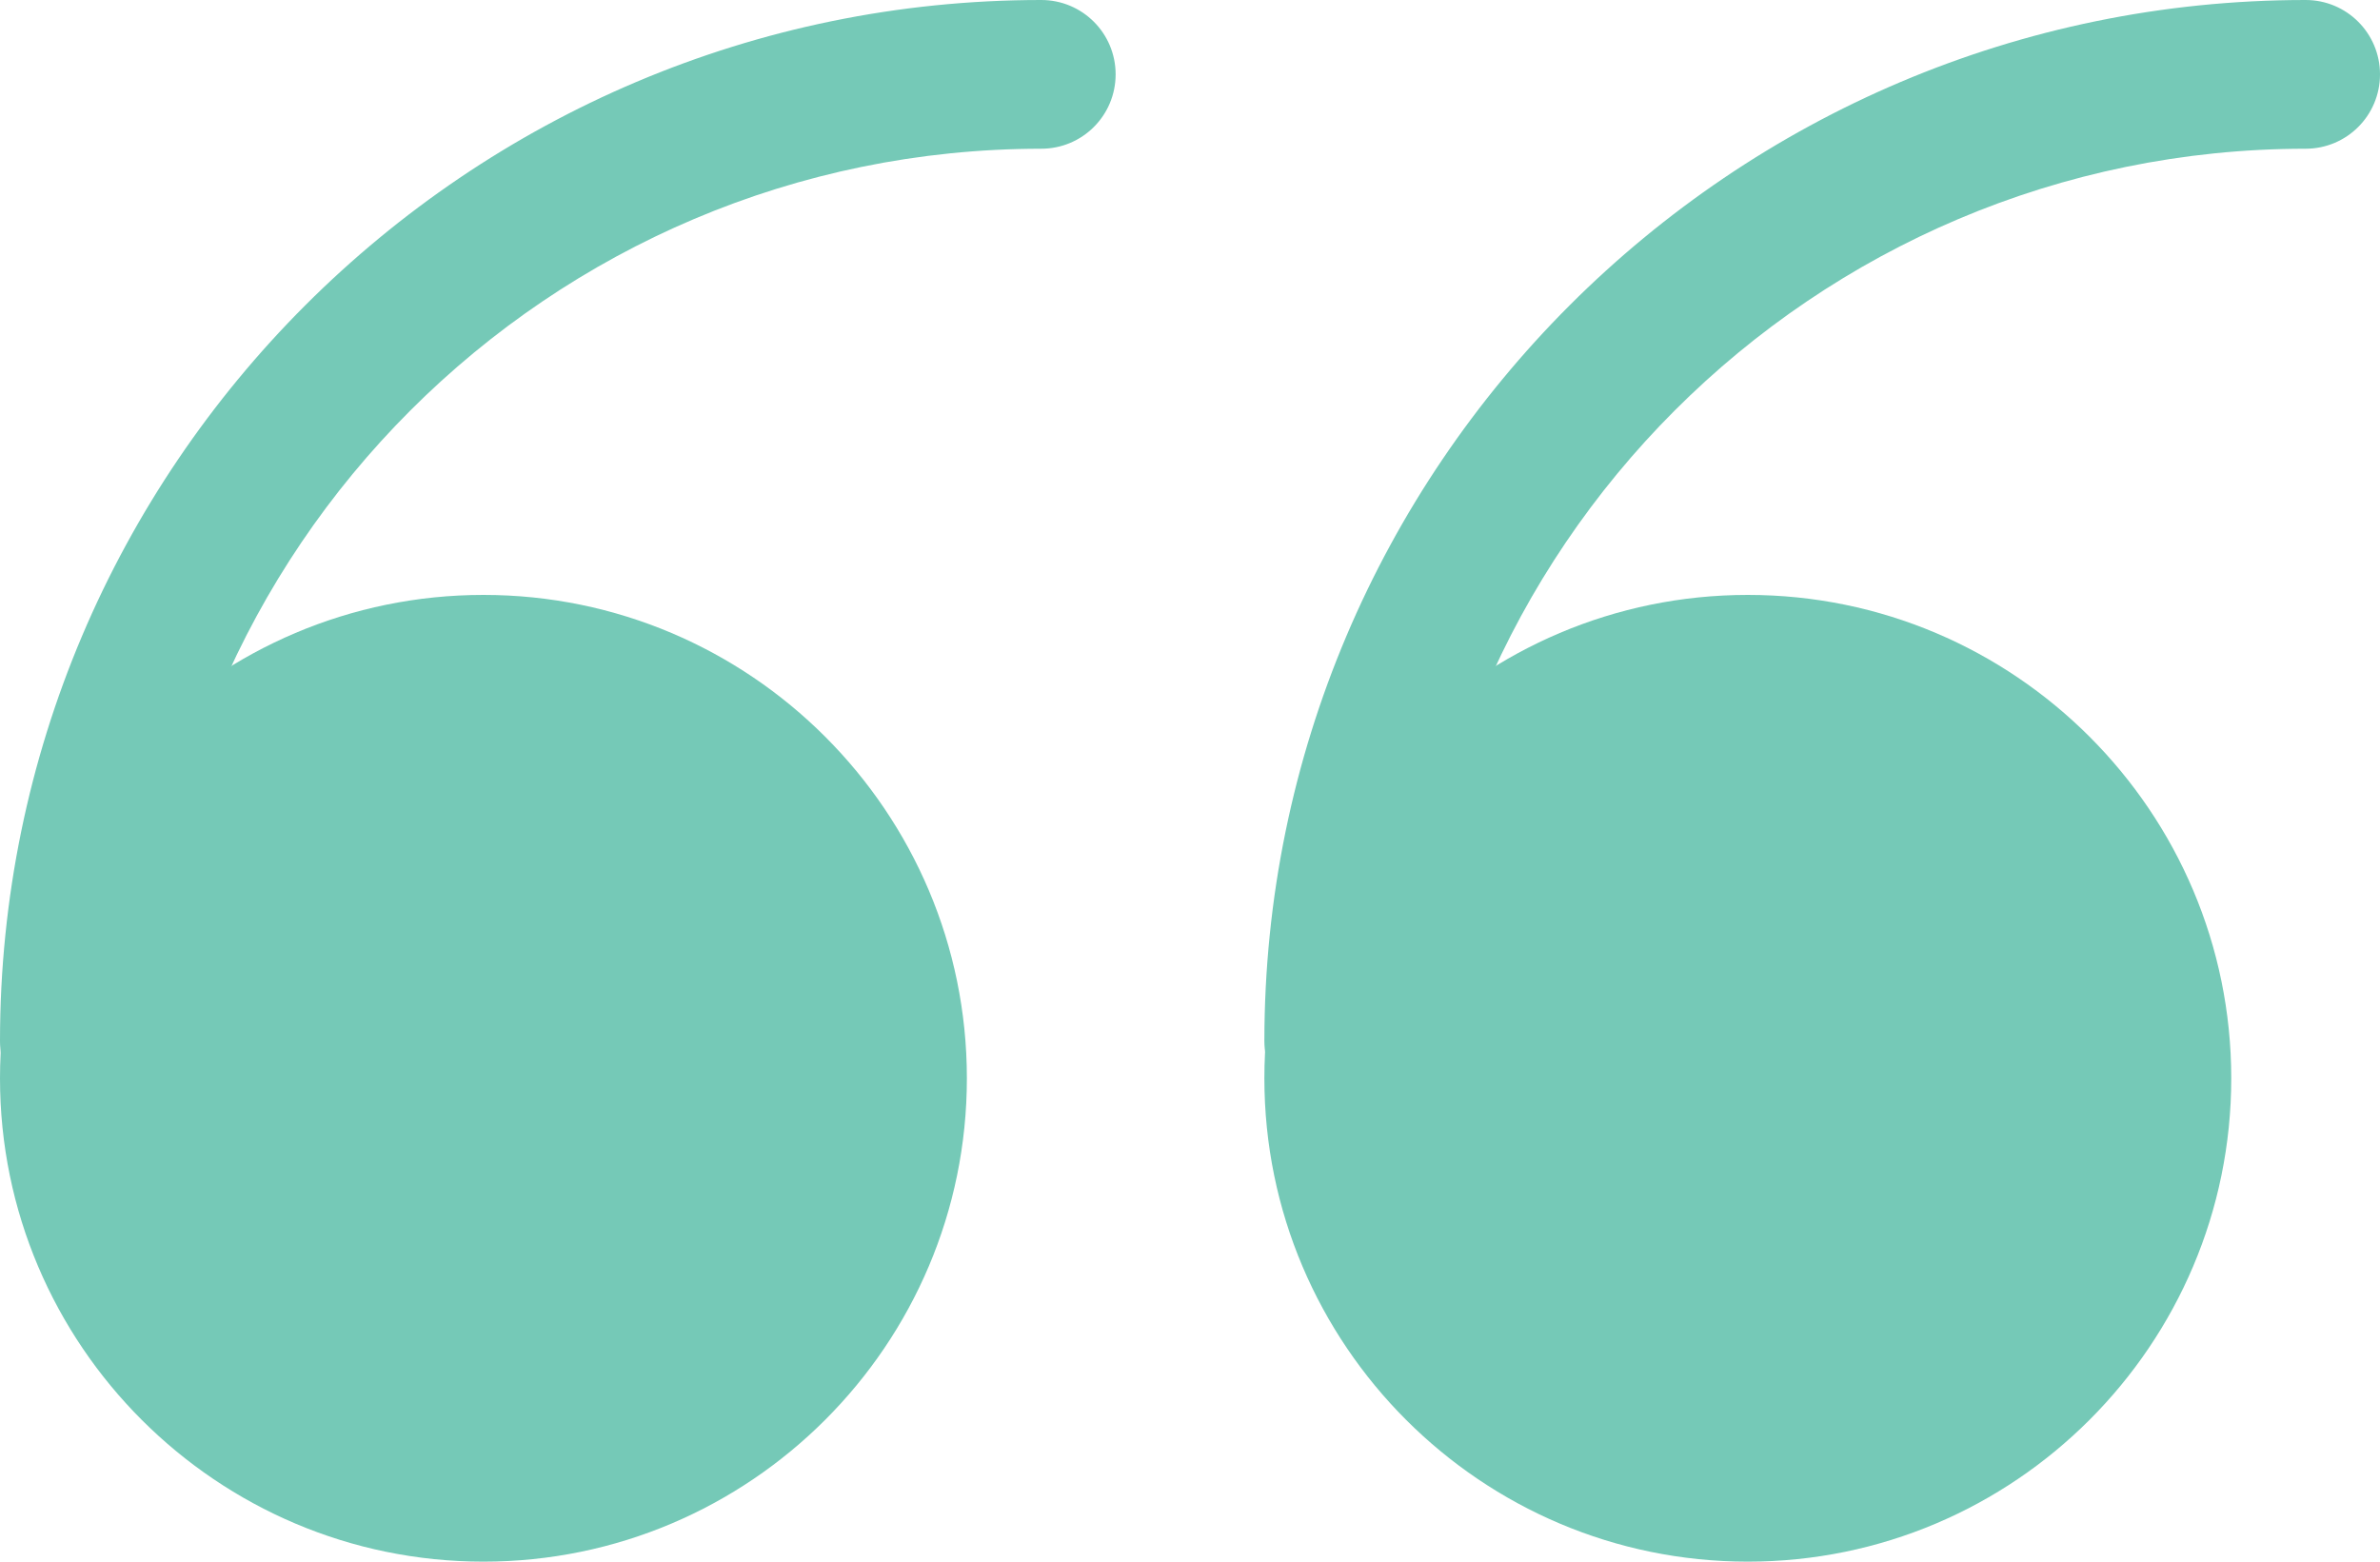
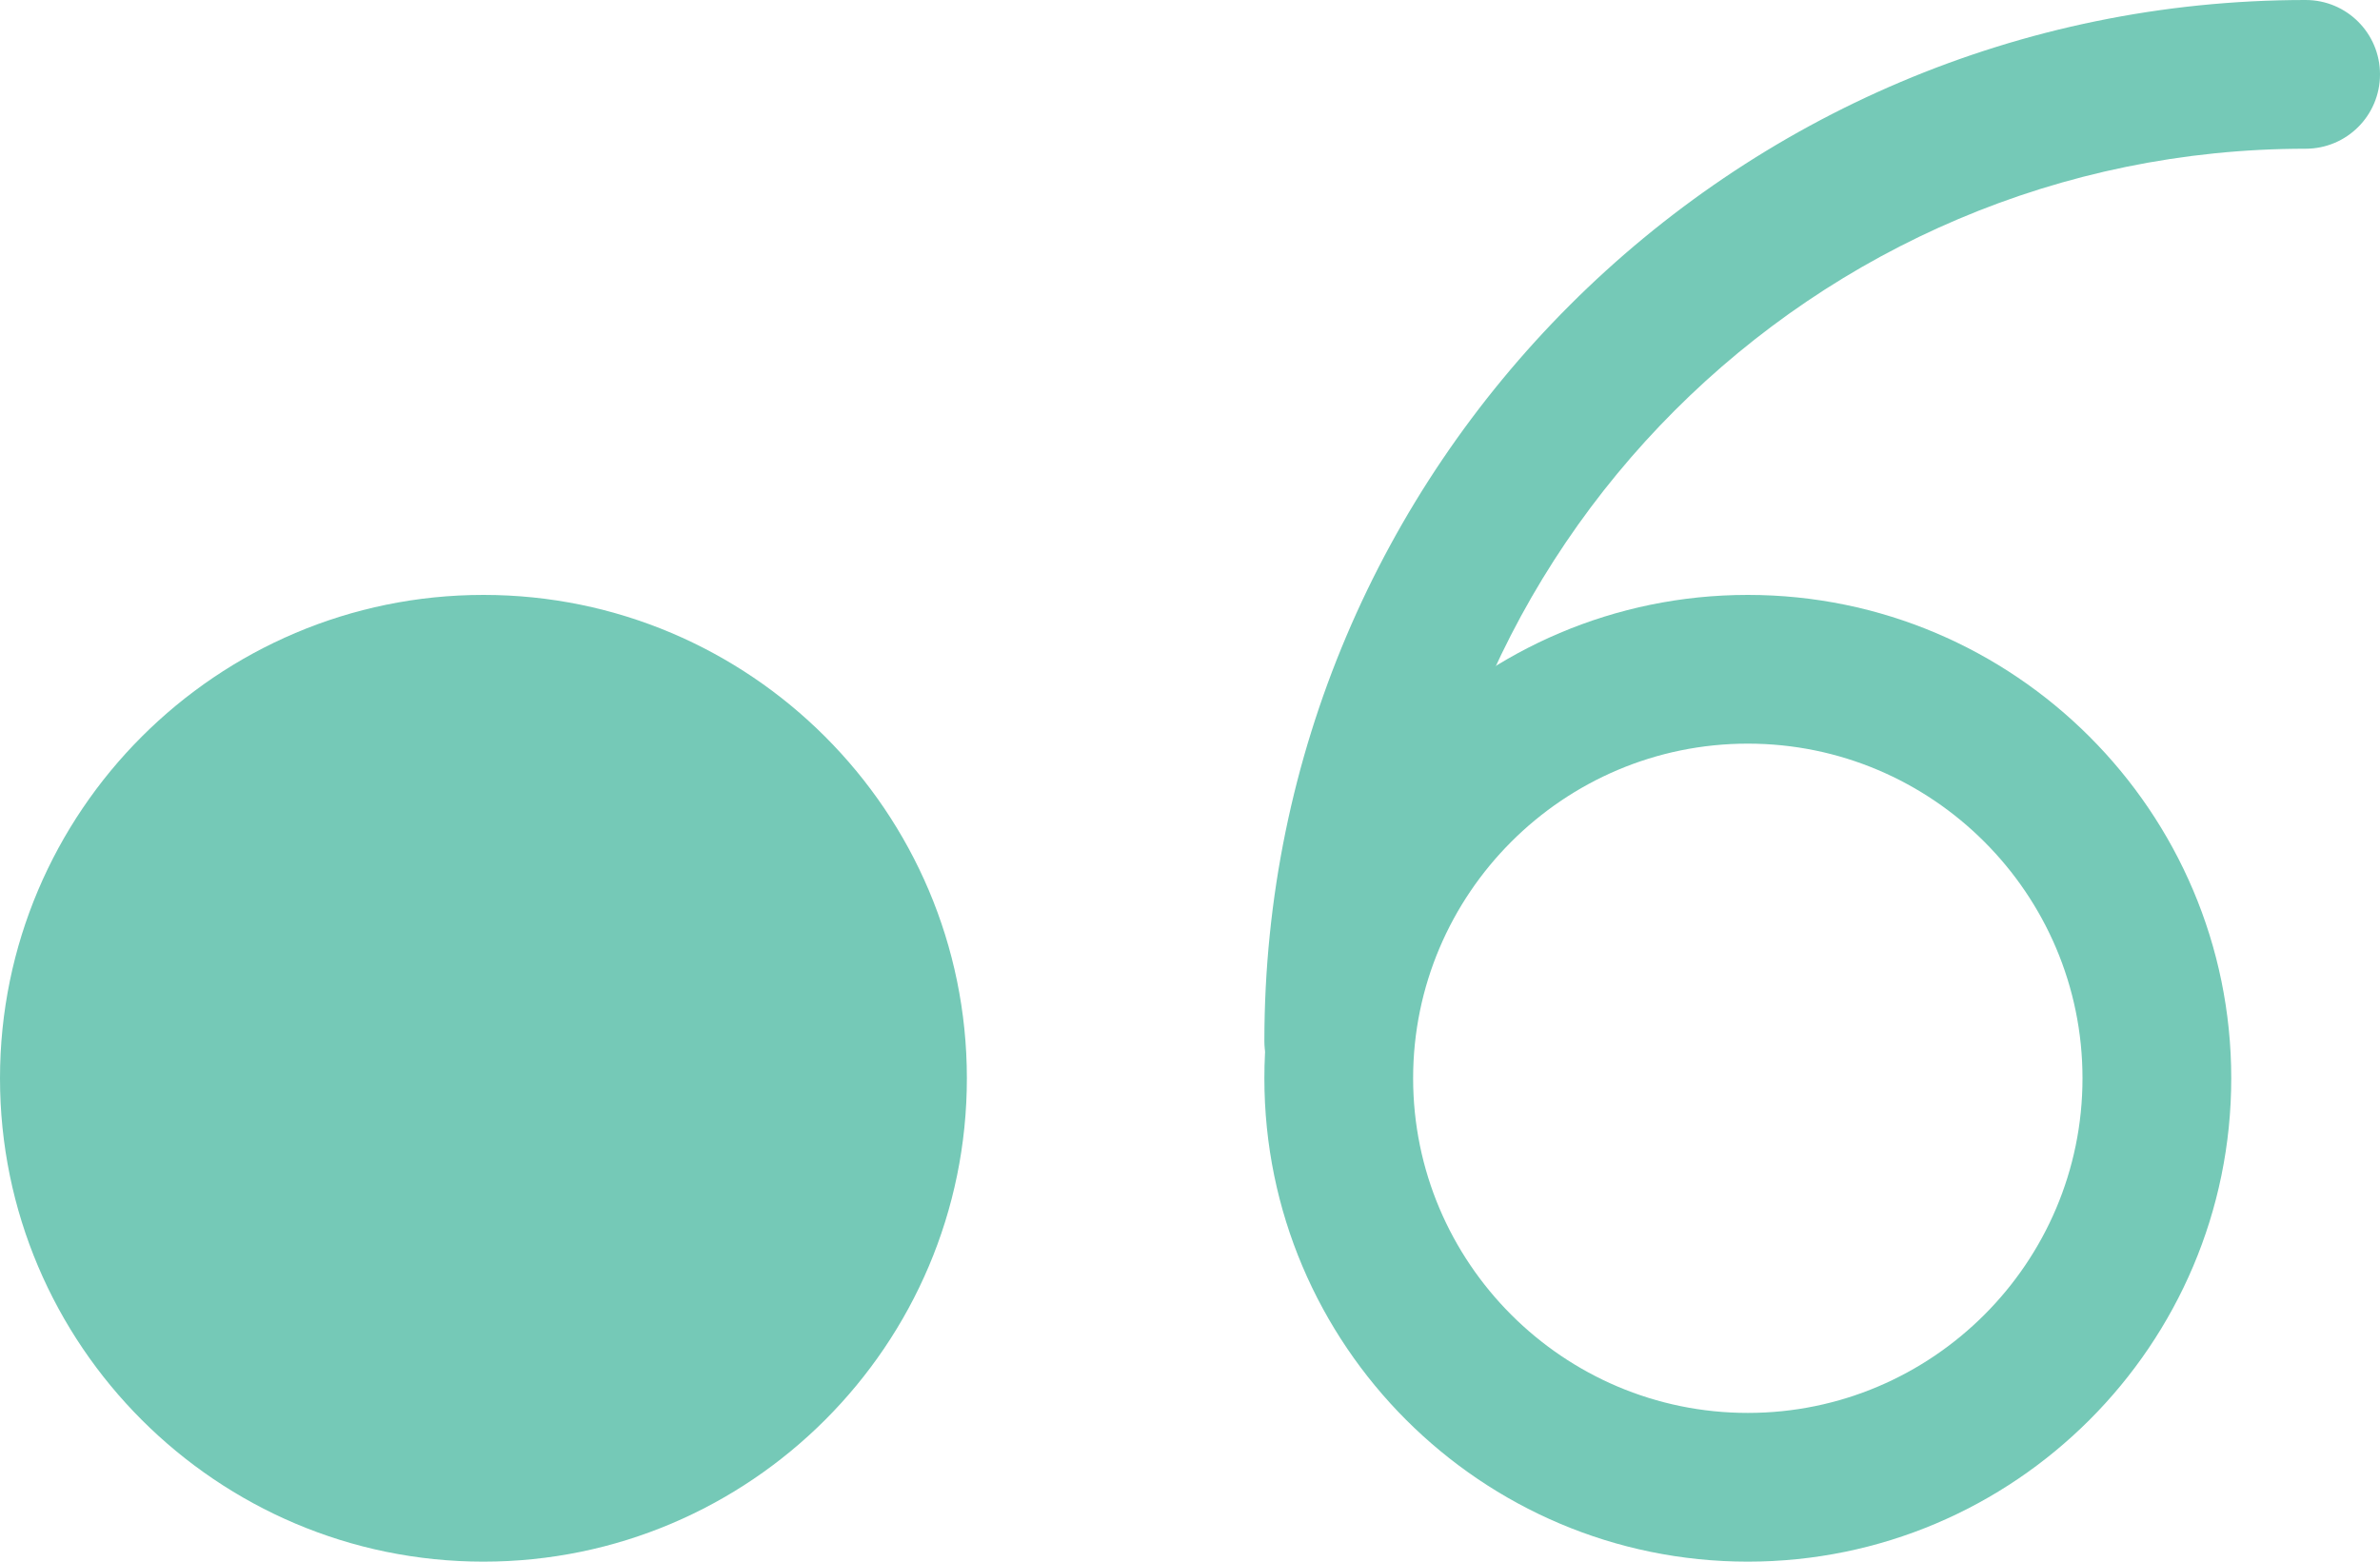
<svg xmlns="http://www.w3.org/2000/svg" width="32px" height="21px" viewBox="0 0 32 21" version="1.1">
  <title>quote-svgrepo-com</title>
  <g id="Page-1" stroke="none" stroke-width="1" fill="none" fill-rule="evenodd">
    <g id="quote-svgrepo-com" fill="#75C9B7" fill-rule="nonzero">
      <g id="Group" transform="translate(0, 8)">
        <circle id="Oval" cx="6.5" cy="6.5" r="5.5" />
        <path d="M6.5,13 C2.916,13 0,10.084 0,6.5 C0,2.916 2.916,0 6.5,0 C10.084,0 13,2.916 13,6.5 C13,10.084 10.084,13 6.5,13 Z M6.5,2 C4.019,2 2,4.019 2,6.5 C2,8.981 4.019,11 6.5,11 C8.981,11 11,8.981 11,6.5 C11,4.019 8.981,2 6.5,2 Z" id="Shape" />
      </g>
      <g id="Group" transform="translate(17, 8)">
-         <circle id="Oval" cx="6.5" cy="6.5" r="5.5" />
        <path d="M6.5,13 C2.916,13 0,10.084 0,6.5 C0,2.916 2.916,0 6.5,0 C10.084,0 13,2.916 13,6.5 C13,10.084 10.084,13 6.5,13 Z M6.5,2 C4.019,2 2,4.019 2,6.5 C2,8.981 4.019,11 6.5,11 C8.981,11 11,8.981 11,6.5 C11,4.019 8.981,2 6.5,2 Z" id="Shape" />
      </g>
-       <path d="M1,15 C0.447,15 0,14.553 0,14 C0,6.28 6.28,0 14,0 C14.553,0 15,0.447 15,1 C15,1.553 14.553,2 14,2 C7.383,2 2,7.383 2,14 C2,14.553 1.553,15 1,15 Z" id="Path" />
      <path d="M18,15 C17.447,15 17,14.553 17,14 C17,6.28 23.28,0 31,0 C31.553,0 32,0.447 32,1 C32,1.553 31.553,2 31,2 C24.383,2 19,7.383 19,14 C19,14.553 18.553,15 18,15 Z" id="Path" />
    </g>
  </g>
</svg>